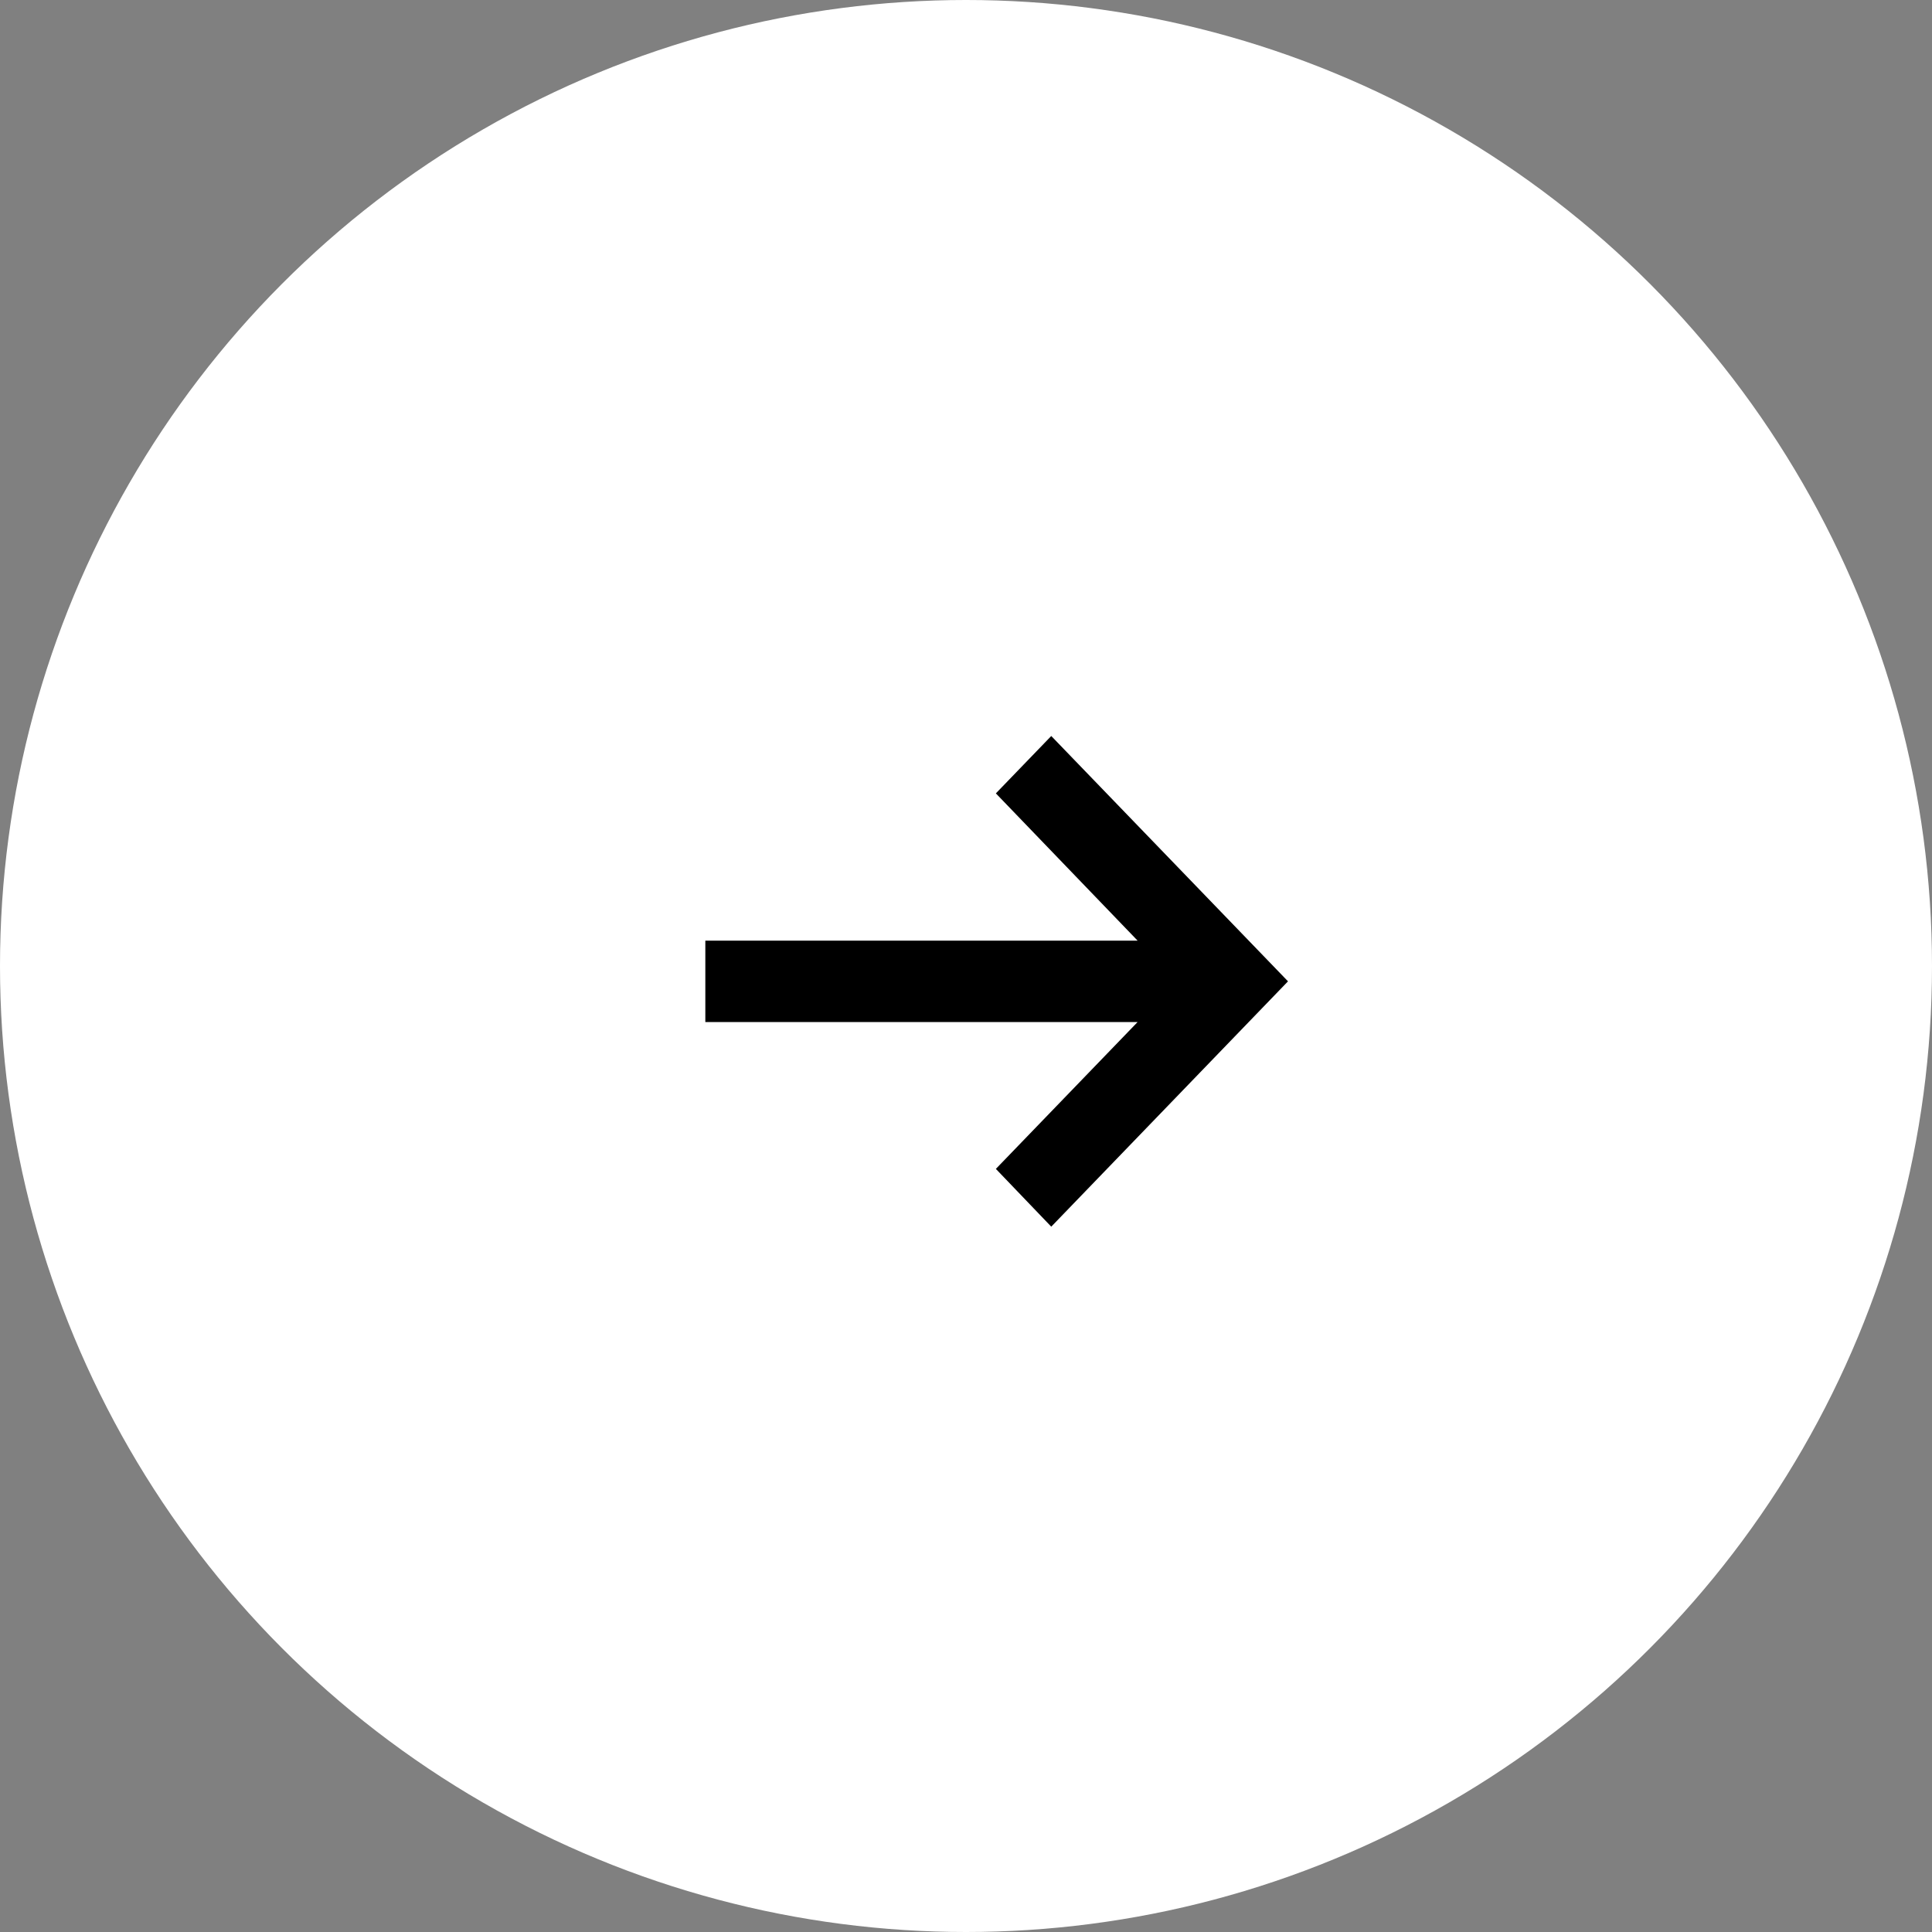
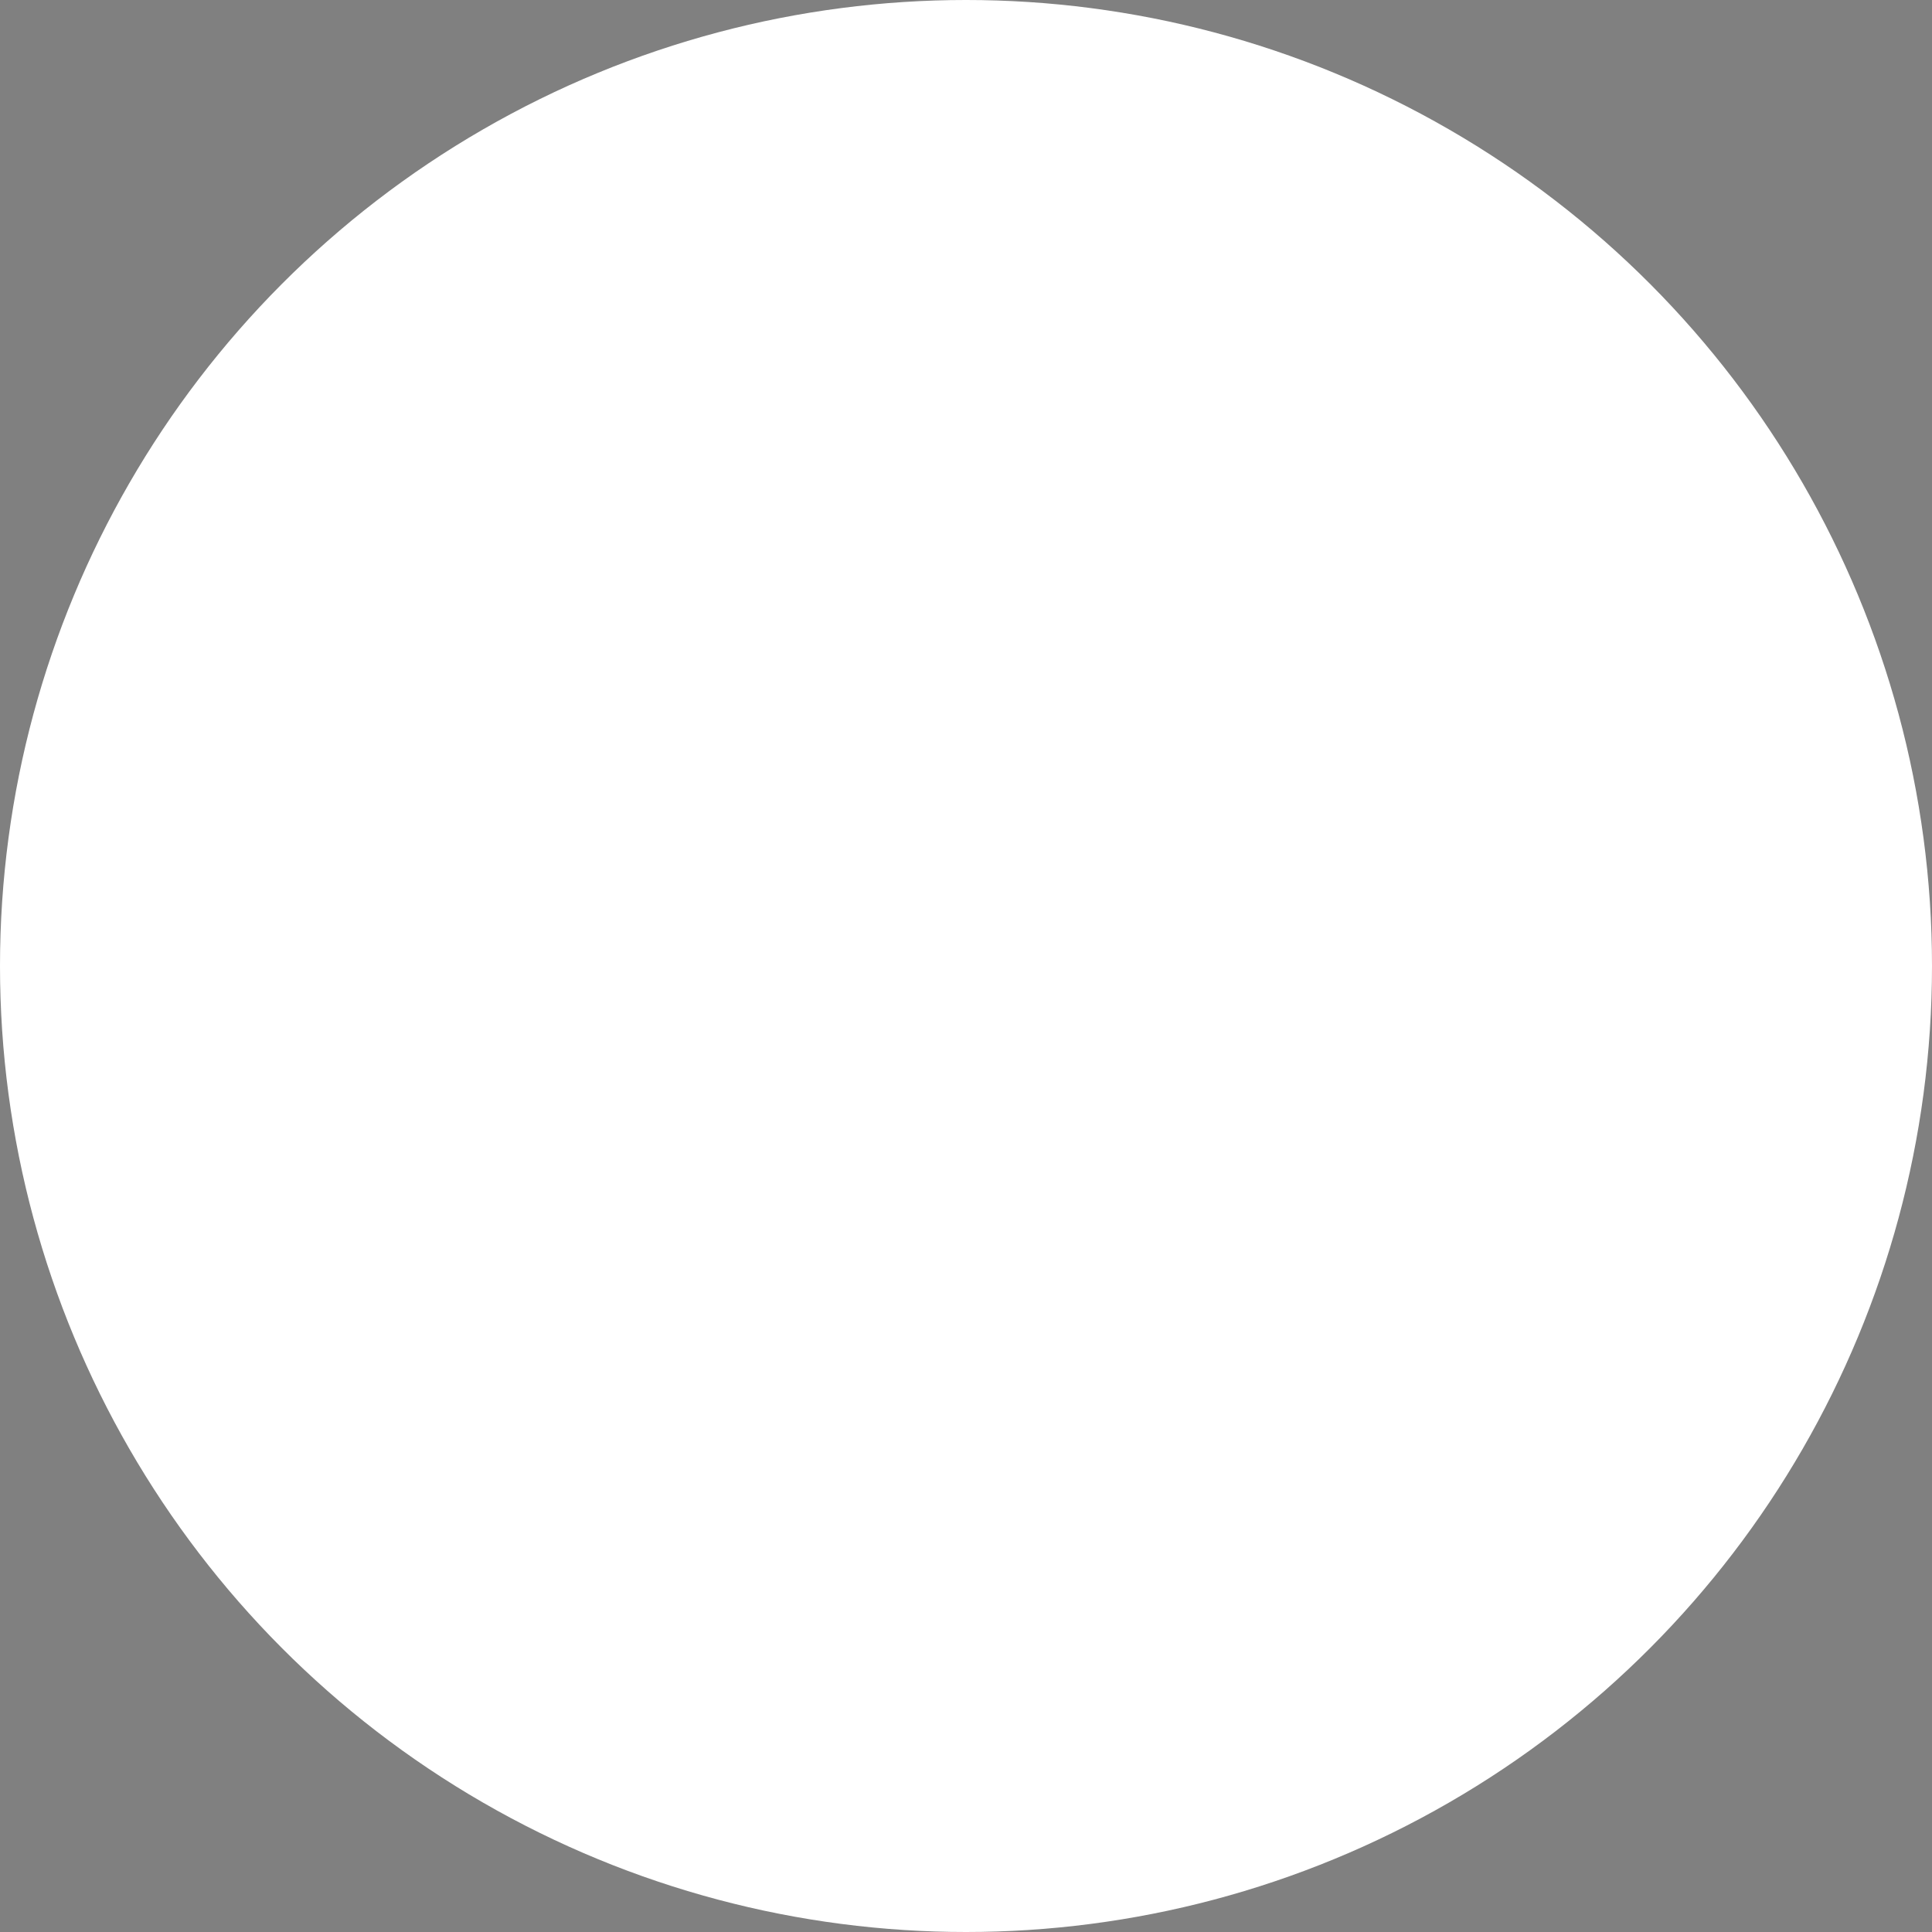
<svg xmlns="http://www.w3.org/2000/svg" width="63" height="63" viewBox="0 0 63 63" fill="none">
  <rect x="0" y="0" width="63" height="63" fill="#808080" stroke="none" />
  <circle cx="31.5" cy="31.5" r="31.5" fill="white" />
-   <path d="M34.28 24L32.474 25.871L37.096 30.673H23V33.327H37.096L32.474 38.116L34.28 40L42 32L34.28 24Z" fill="black" />
</svg>